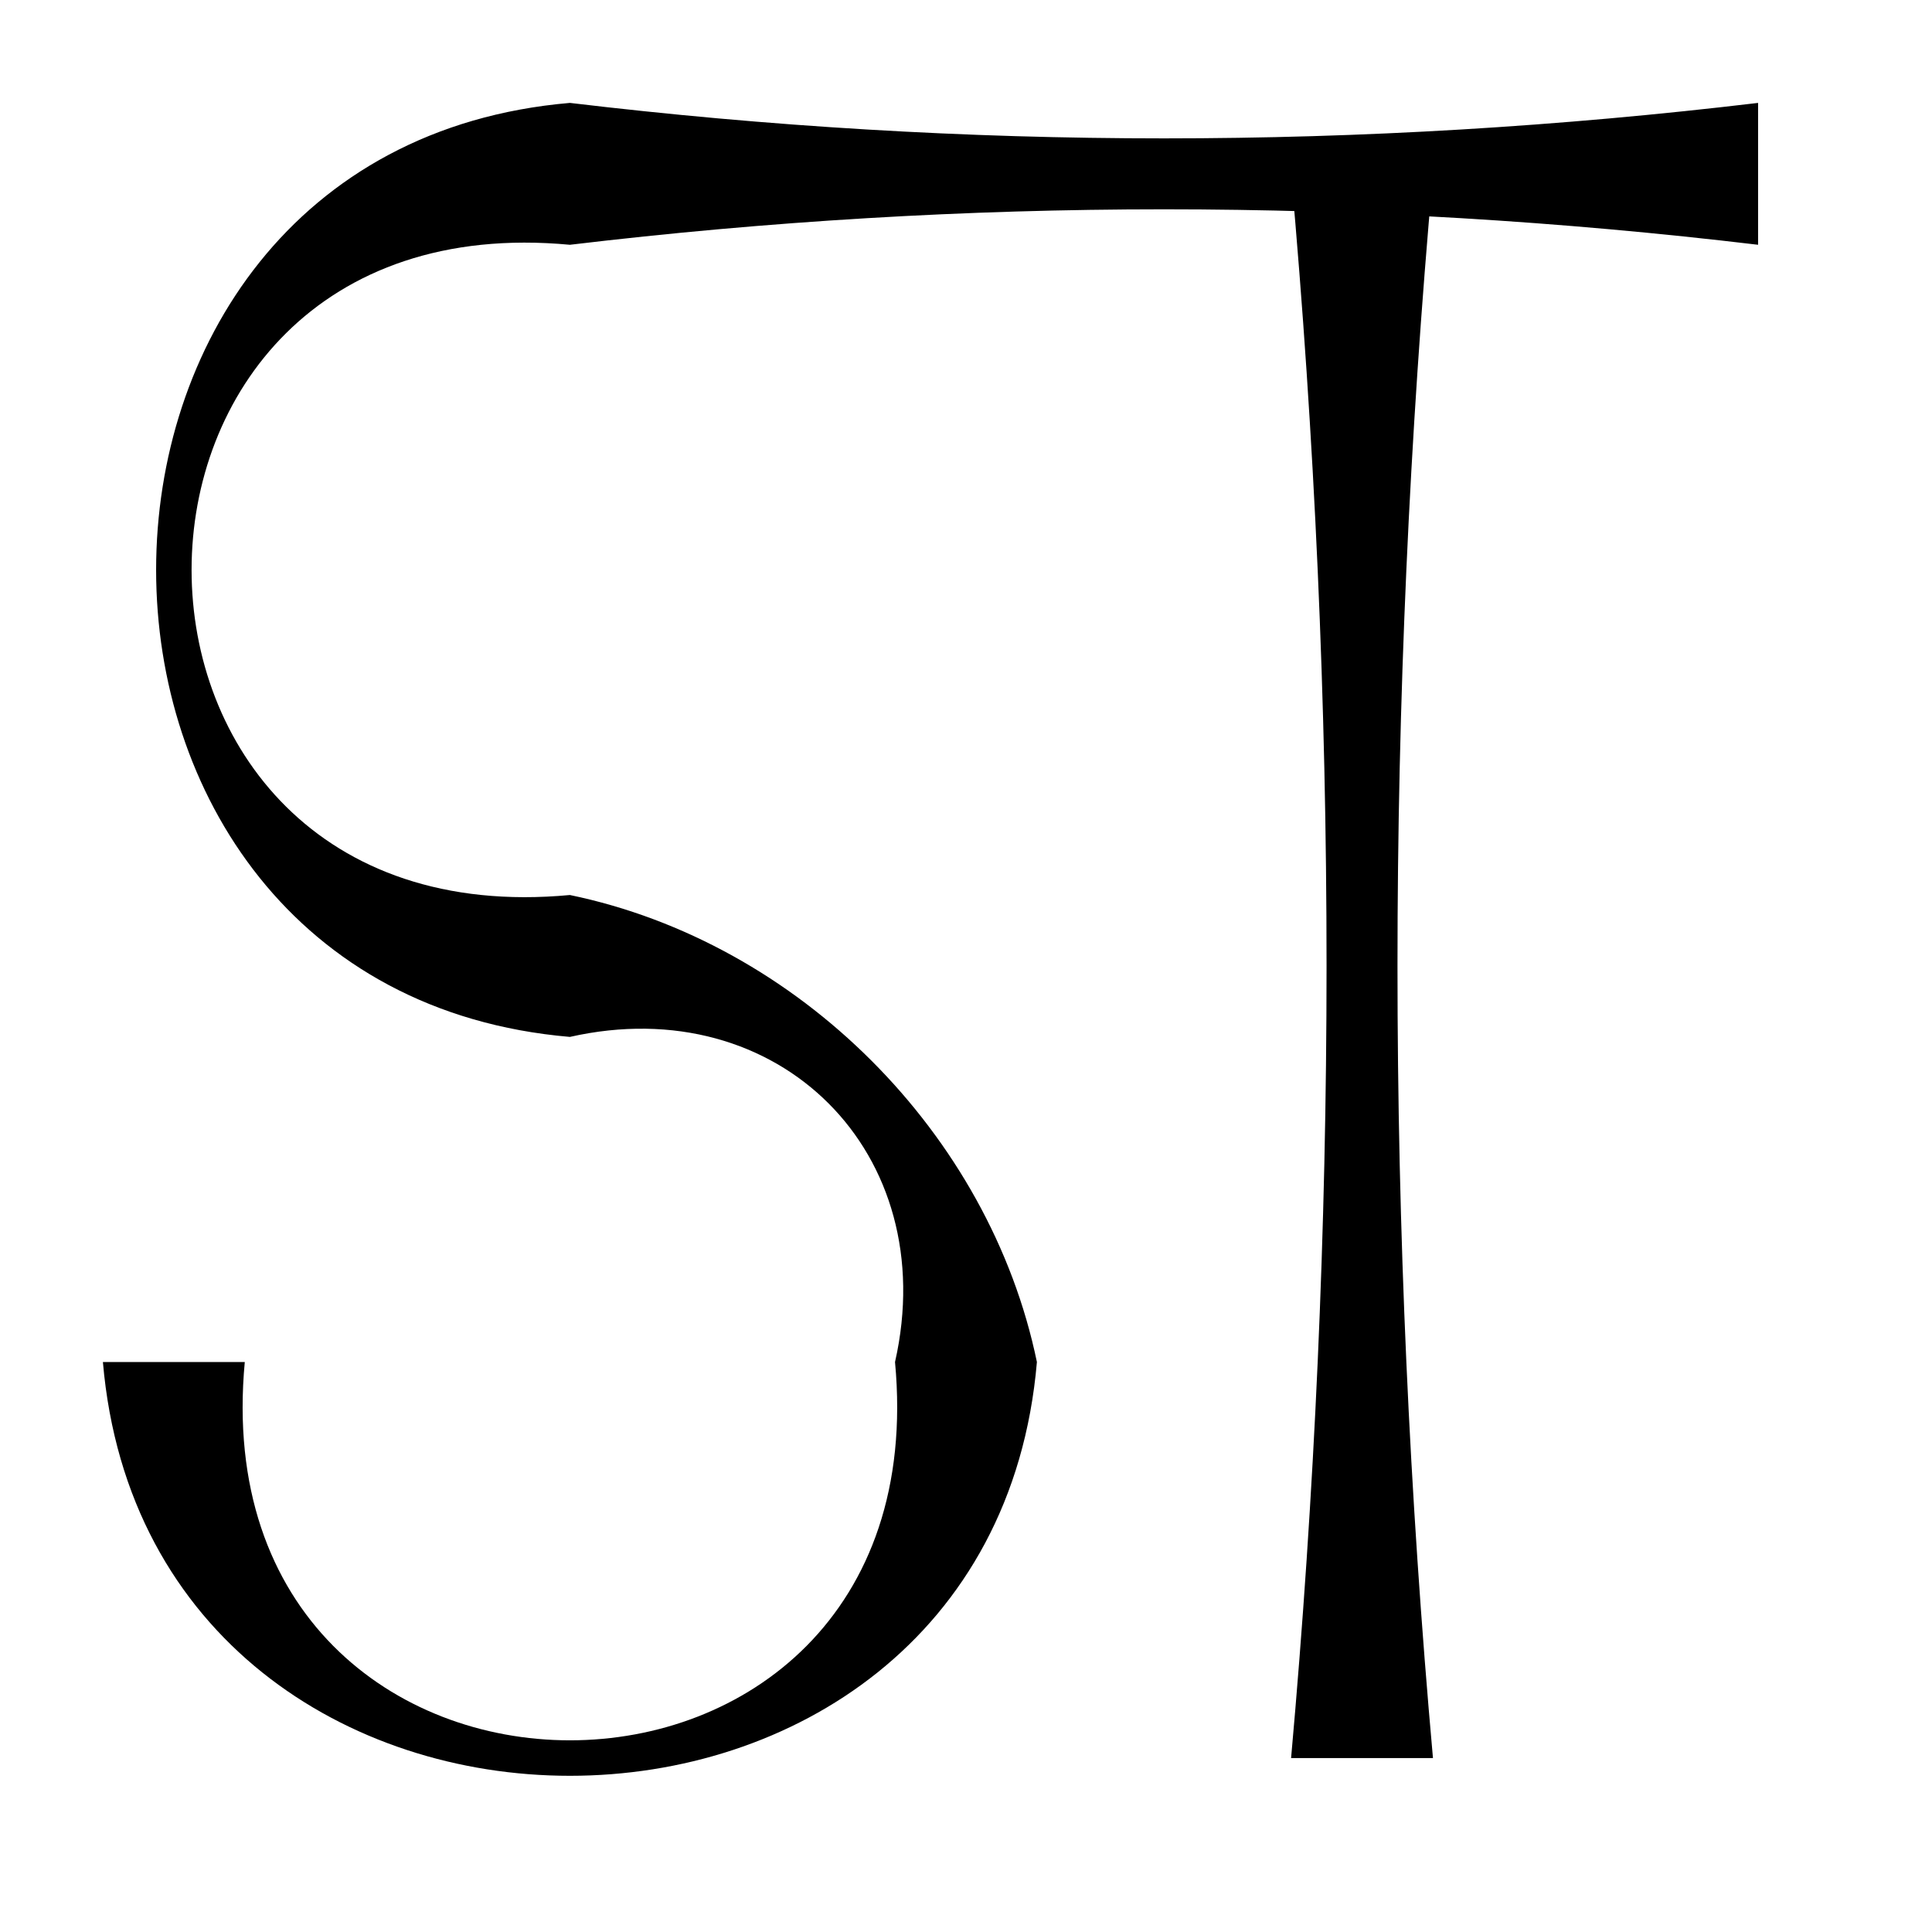
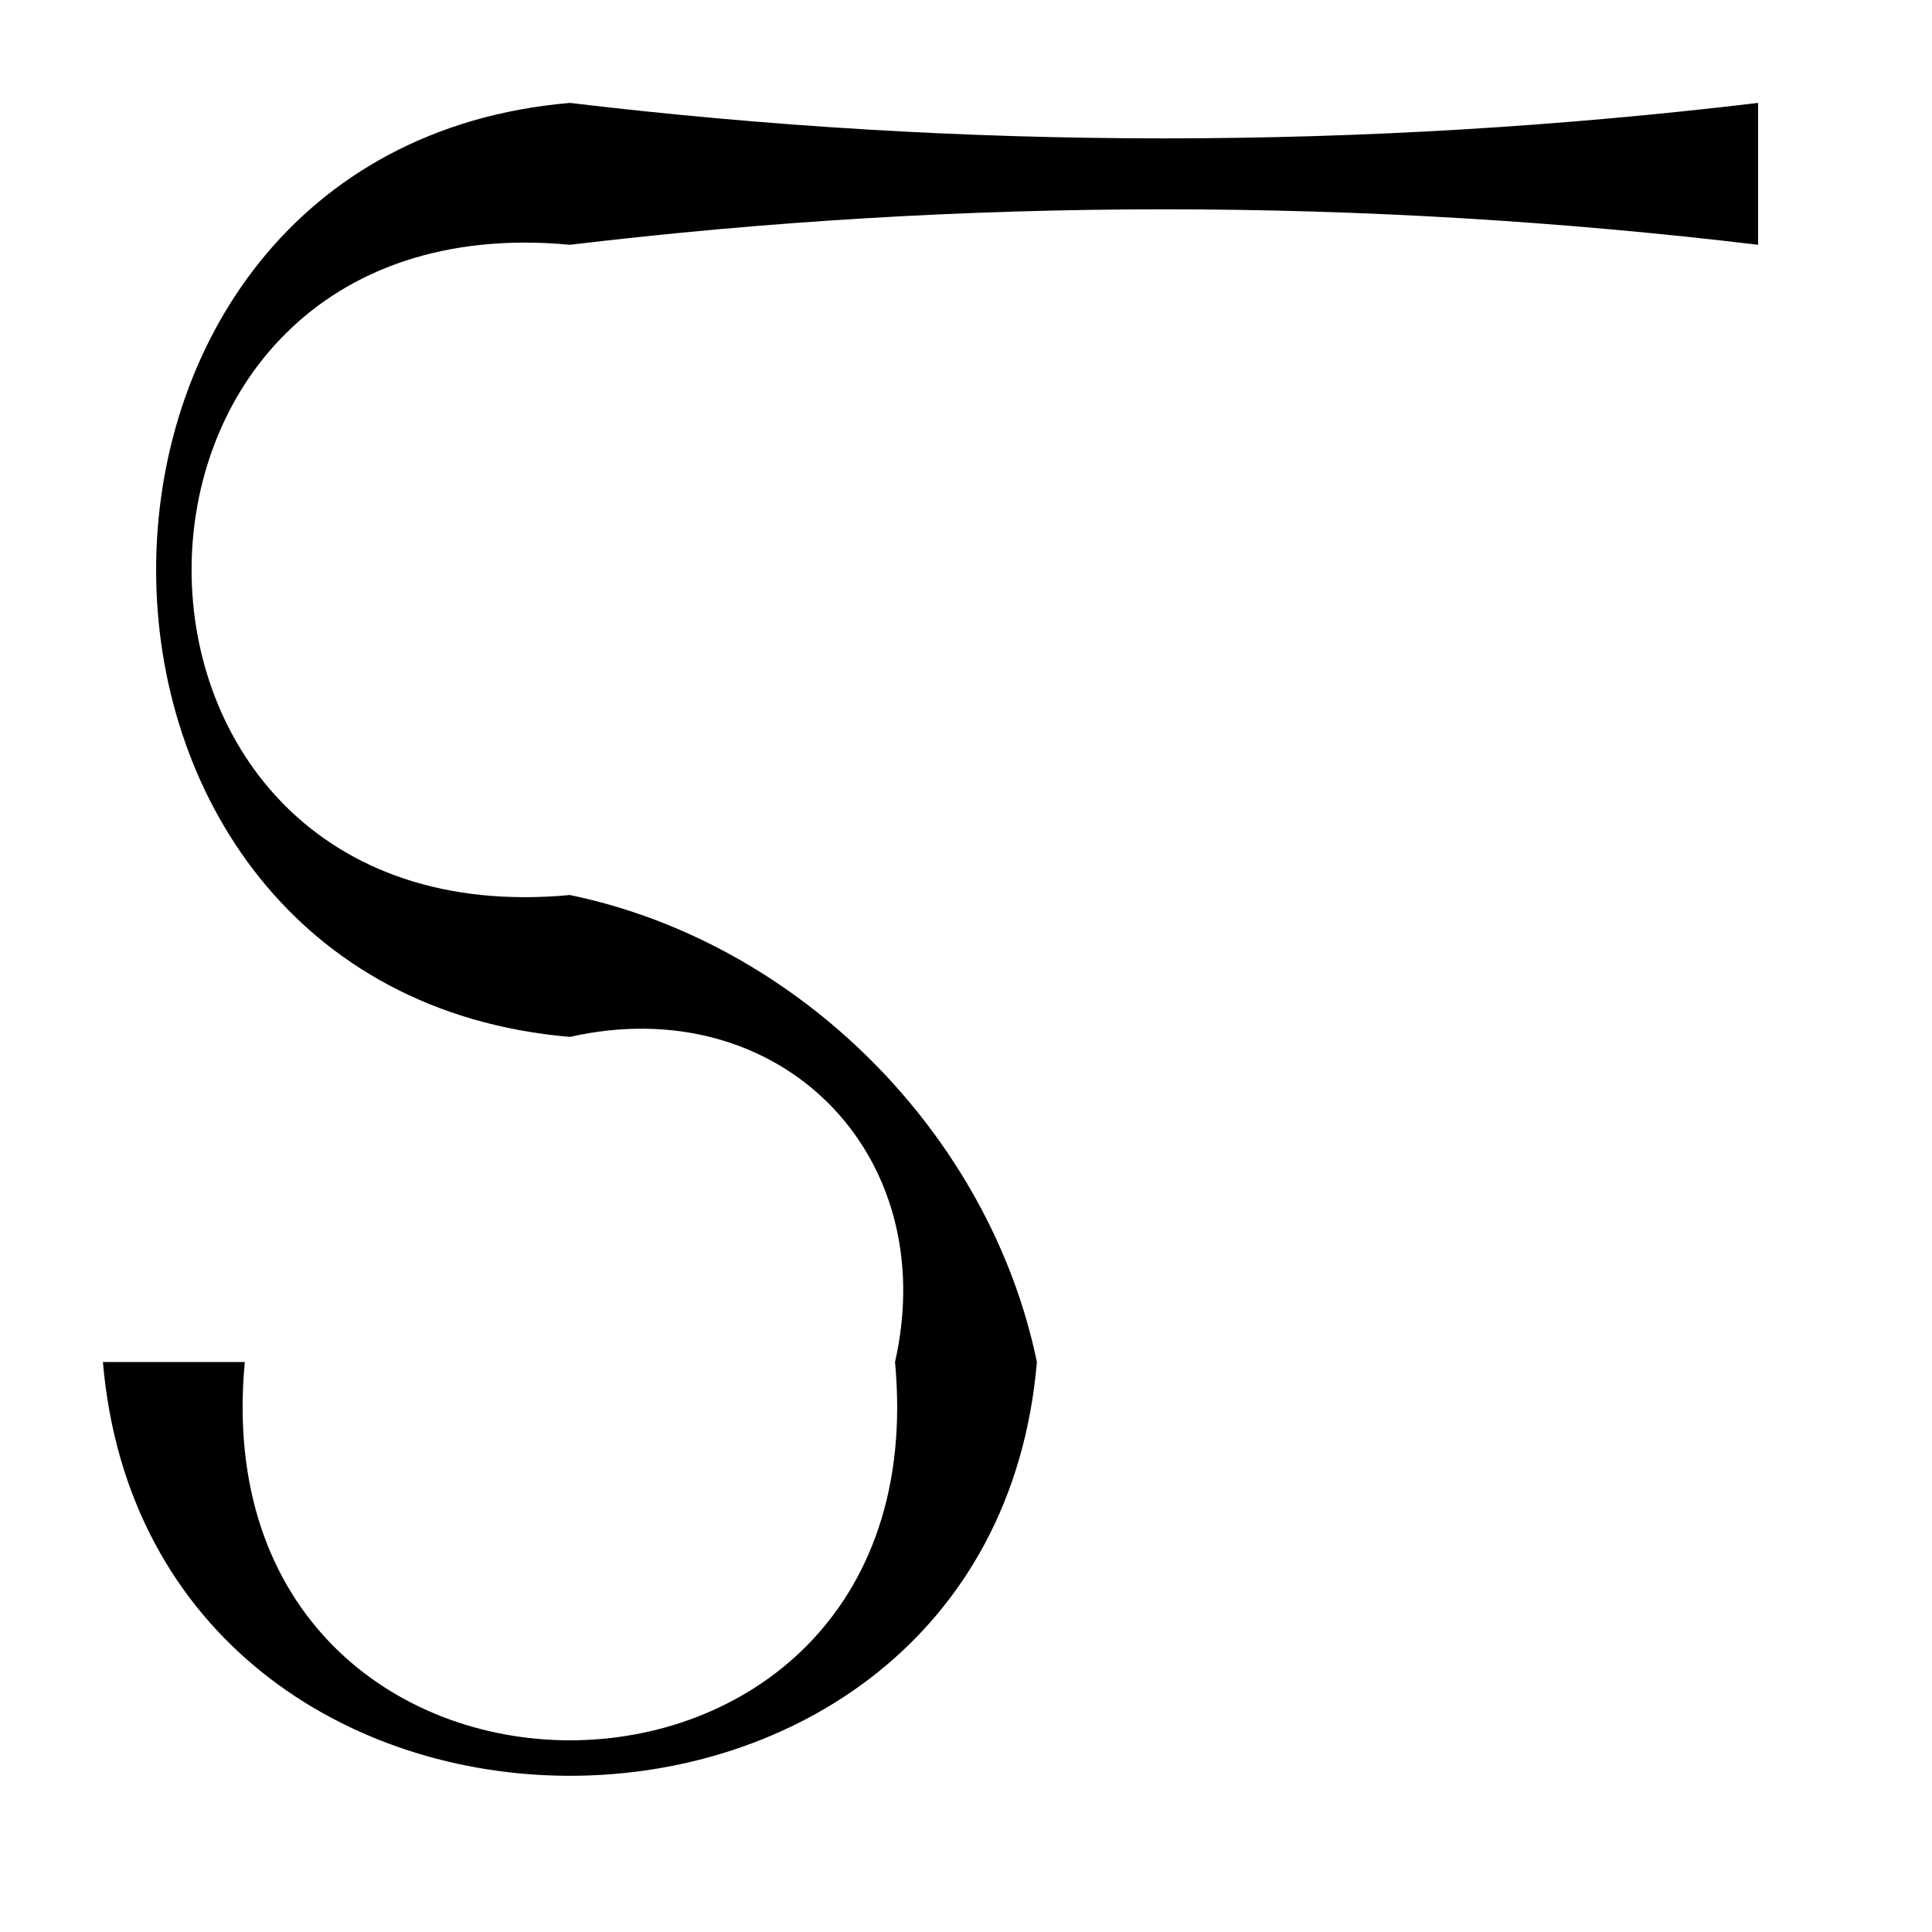
<svg xmlns="http://www.w3.org/2000/svg" fill="#000000" width="800px" height="800px" version="1.1" viewBox="144 144 512 512">
  <g>
    <path d="m208.87 504.95c-12.531 133.67 184.86 133.67 172.32 0 12.531-55.367-30.793-98.691-86.16-86.16-146.21-12.531-146.21-234.98 0-247.52 104.96 12.535 209.92 12.535 314.88 0v37.598c-104.96-12.531-209.92-12.531-314.88 0-133.68-12.531-133.68 184.86 0 172.32 60.555 12.531 111.23 63.199 123.76 123.76-12.531 146.21-234.98 146.21-247.52 0" />
-     <path d="m523.75 190.07c-12.535 139.94-12.535 279.9 0 419.84h-37.598c12.531-139.94 12.531-279.9 0-419.84" />
  </g>
</svg>